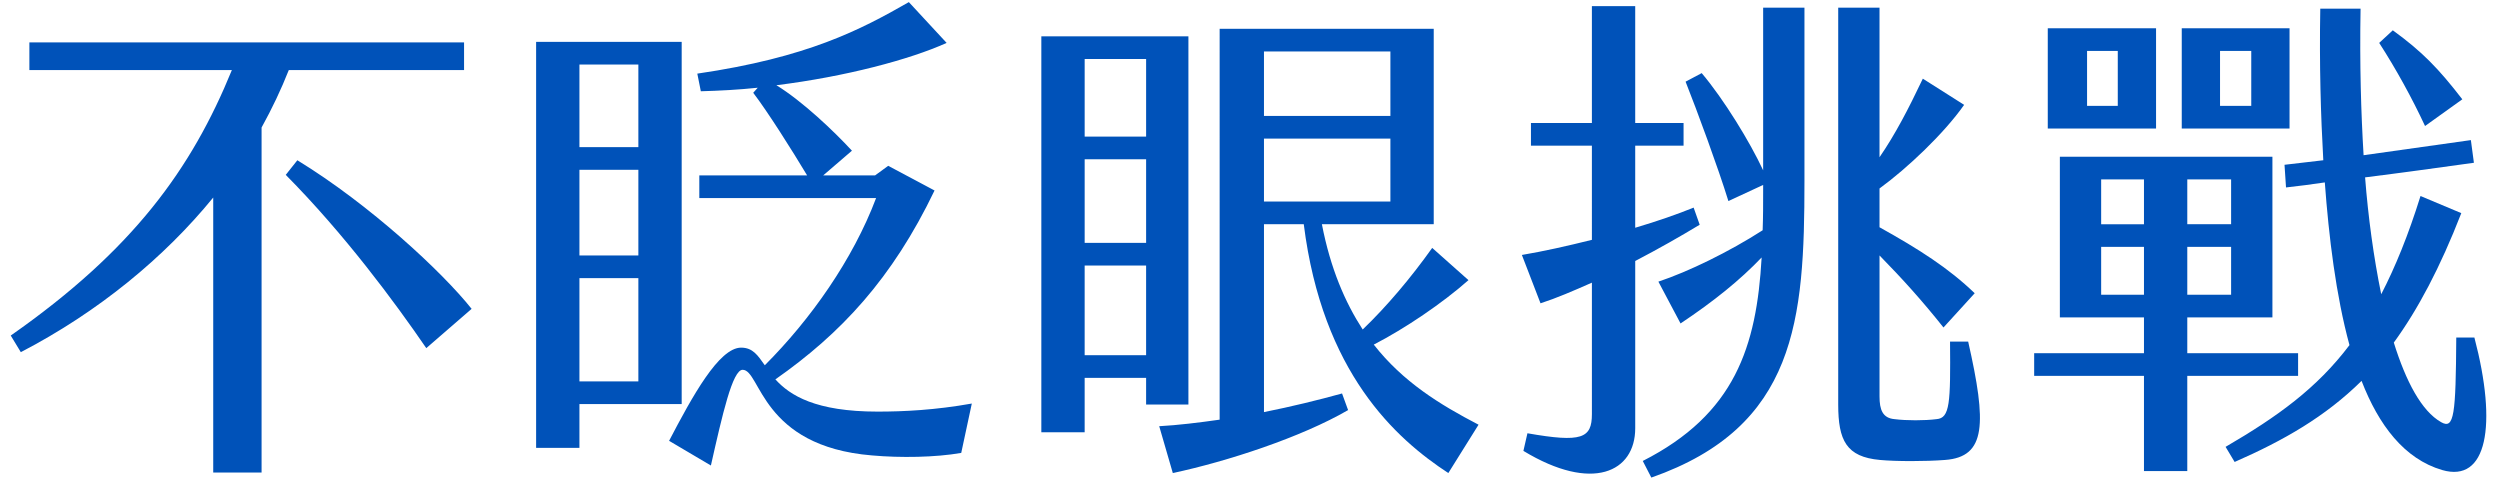
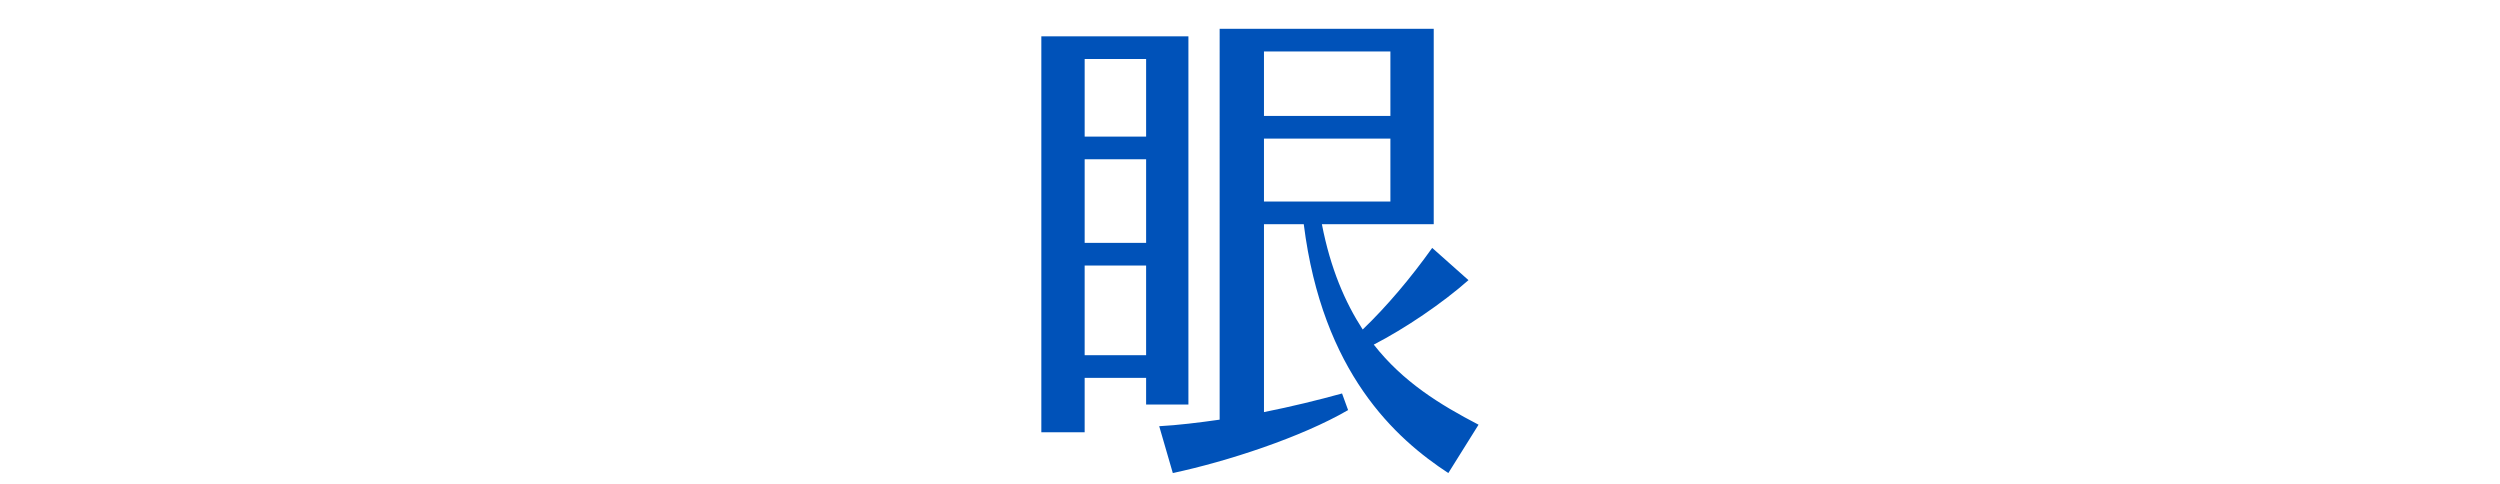
<svg xmlns="http://www.w3.org/2000/svg" version="1.1" id="圖層_1" x="0px" y="0px" width="382.16px" height="74px" viewBox="0 0 382.16 74" enable-background="new 0 0 382.16 74" xml:space="preserve">
  <g>
-     <path fill="#0052B9" d="M39.986,19.494v52.742h-7.392v-42.04C25.126,39.358,15.04,47.674,3.182,53.833l-1.54-2.541   c18.71-13.089,27.642-25.486,33.801-40.577H4.491V6.481h66.447v4.234H44.144C42.989,13.642,41.603,16.568,39.986,19.494z    M72.094,47.212l-6.93,6.006c-4.851-7.083-12.551-17.478-21.482-26.487l1.771-2.233C56.54,31.274,67.628,41.591,72.094,47.212z" />
-     <path fill="#0052B9" d="M104.205,61.765H88.574v6.698h-6.621V6.404h22.252V61.765z M97.583,9.869h-9.009v12.627h9.009V9.869z    M97.583,25.961h-9.009V39.05h9.009V25.961z M97.583,42.515h-9.009V58.3h9.009V42.515z M148.555,61.688l-1.617,7.545   c-3.927,0.693-9.316,0.771-13.628,0.386c-17.017-1.387-17.017-13.09-19.788-13.09c-1.54,0-3.08,6.775-4.851,14.63l-6.391-3.773   c3.542-6.775,7.622-14.244,11.01-14.244c1.771,0,2.541,1.155,3.619,2.695c7.007-7.007,13.475-16.169,17.016-25.563h-27.025v-3.465   h16.478c-2.31-3.85-6.006-9.702-8.238-12.627l0.692-0.77c-2.926,0.308-5.852,0.462-8.7,0.539l-0.539-2.695   c16.862-2.464,24.946-6.699,32.338-10.933l5.775,6.236c-5.621,2.541-15.477,5.159-26.025,6.468   c4.004,2.464,8.778,7.007,11.55,10.009l-4.389,3.773h7.931l2.002-1.463l7.083,3.773c-6.468,13.474-14.321,21.867-24.33,28.873   c2.232,2.464,6.159,4.928,15.63,4.928C138.16,62.919,142.934,62.688,148.555,61.688z" />
    <path fill="#0052B9" d="M175.199,61.841v-4.08h-9.394v8.315h-6.622V5.557h22.483v56.284H175.199z M165.806,20.879h9.394V9.022   h-9.394V20.879z M165.806,37.125h9.394V24.344h-9.394V37.125z M175.199,54.296V40.59h-9.394v13.706H175.199z M226.017,64.921   l-4.62,7.392c-8.008-5.235-19.249-15.322-22.098-38.036h-6.083v28.719c4.235-0.847,8.316-1.848,11.935-2.849l0.924,2.541   c-7.16,4.157-18.479,7.854-26.794,9.624l-2.079-7.16c2.849-0.154,6.006-0.539,9.239-1.001V4.402h32.724v29.875H202.07   c1.31,6.775,3.542,11.934,6.237,16.092c3.695-3.542,7.392-7.93,10.625-12.473l5.544,4.928c-4.004,3.542-9.701,7.392-14.476,9.855   C214.467,58.376,220.088,61.841,226.017,64.921z M193.216,17.723h19.326V7.867h-19.326V17.723z M193.216,30.812h19.326v-9.625   h-19.326V30.812z" />
-     <path fill="#0052B9" d="M249.967,39.897V65.46c0,6.699-6.545,9.855-17.094,3.465l0.616-2.694c8.315,1.463,9.855,0.77,9.855-2.927   V43.208c-2.771,1.232-5.467,2.387-7.854,3.157l-2.849-7.392c3.233-0.539,7.006-1.386,10.702-2.31V22.266h-9.316v-3.465h9.316V0.938   h6.622v17.863h7.391v3.465h-7.391v12.55c3.388-1.001,6.467-2.079,8.931-3.08l0.925,2.618   C256.896,36.125,253.508,38.049,249.967,39.897z M269.523,1.168h6.313v26.563c0,21.174-1.231,37.498-23.407,45.274l-1.309-2.541   c14.091-7.161,17.401-17.478,18.171-31.106c-3.311,3.465-7.314,6.699-12.396,10.086l-3.388-6.391   c4.62-1.54,10.779-4.542,15.938-7.854c0.077-2.002,0.077-4.081,0.077-6.237v-0.693l-5.313,2.464   c-1.54-5.005-4.774-13.782-6.545-18.248l2.464-1.309c3.388,4.004,7.392,10.549,9.394,14.86V1.168z M297.318,70.311   c-3.002,0.231-7.467,0.231-9.932,0c-5.159-0.462-6.39-3.003-6.39-8.47V1.168h6.314v22.868c2.387-3.465,4.389-7.314,6.621-12.011   l6.313,4.004c-3.078,4.389-8.699,9.701-12.934,12.781v5.929c6.082,3.388,10.547,6.237,14.551,10.086l-4.773,5.236   c-3.311-4.158-6.236-7.392-9.777-11.011v21.559c0,2.002,0.461,3.311,2.309,3.465c1.848,0.23,4.543,0.23,6.391,0   c2.08-0.154,2.156-2.464,2.08-11.857h2.771C303.708,64.767,303.632,69.849,297.318,70.311z" />
-     <path fill="#0052B9" d="M351.296,57.452h-16.939v14.553h-6.621V57.452h-16.785v-3.464h16.785v-5.467h-12.857V23.959h32.492v24.562   h-13.014v5.467h16.939V57.452z M329.583,19.647h-16.553V4.325h16.553V19.647z M323.732,7.79h-4.695v8.393h4.695V7.79z    M327.736,27.424h-6.545v6.853h6.545V27.424z M327.736,37.742h-6.545v7.314h6.545V37.742z M349.988,19.647h-16.477V4.325h16.477   V19.647z M334.357,34.277h6.699v-6.853h-6.699V34.277z M334.357,45.056h6.699v-7.314h-6.699V45.056z M344.136,7.79h-4.773v8.393   h4.773V7.79z M373.318,71.851c-5.775-1.693-9.701-6.853-12.32-13.628c-5.543,5.467-11.857,9.085-19.402,12.396l-1.385-2.311   c7.93-4.619,13.936-8.932,18.939-15.553c-2.078-7.623-3.156-16.554-3.771-24.87c-2.002,0.308-3.928,0.539-5.93,0.77l-0.23-3.465   l5.928-0.693c-0.385-6.853-0.615-14.552-0.461-23.176h6.16c-0.154,8.547,0.076,16.016,0.461,22.406l16.4-2.31l0.463,3.465   c-5.545,0.77-11.088,1.54-16.633,2.233c0.463,6.005,1.311,12.242,2.465,17.863c2.156-4.158,4.158-9.085,6.006-15.014l6.236,2.618   c-3.234,8.315-6.621,14.706-10.318,19.788c1.85,5.929,4.236,10.471,7.238,12.166c2.002,1.155,2.232-1.155,2.311-12.936h2.771   C381.787,65.075,380.171,73.853,373.318,71.851z M370.701,19.263c-1.926-4.158-4.467-8.778-7.008-12.705l2.08-1.925   c4.465,3.234,7.006,5.852,10.625,10.548L370.701,19.263z" />
  </g>
</svg>